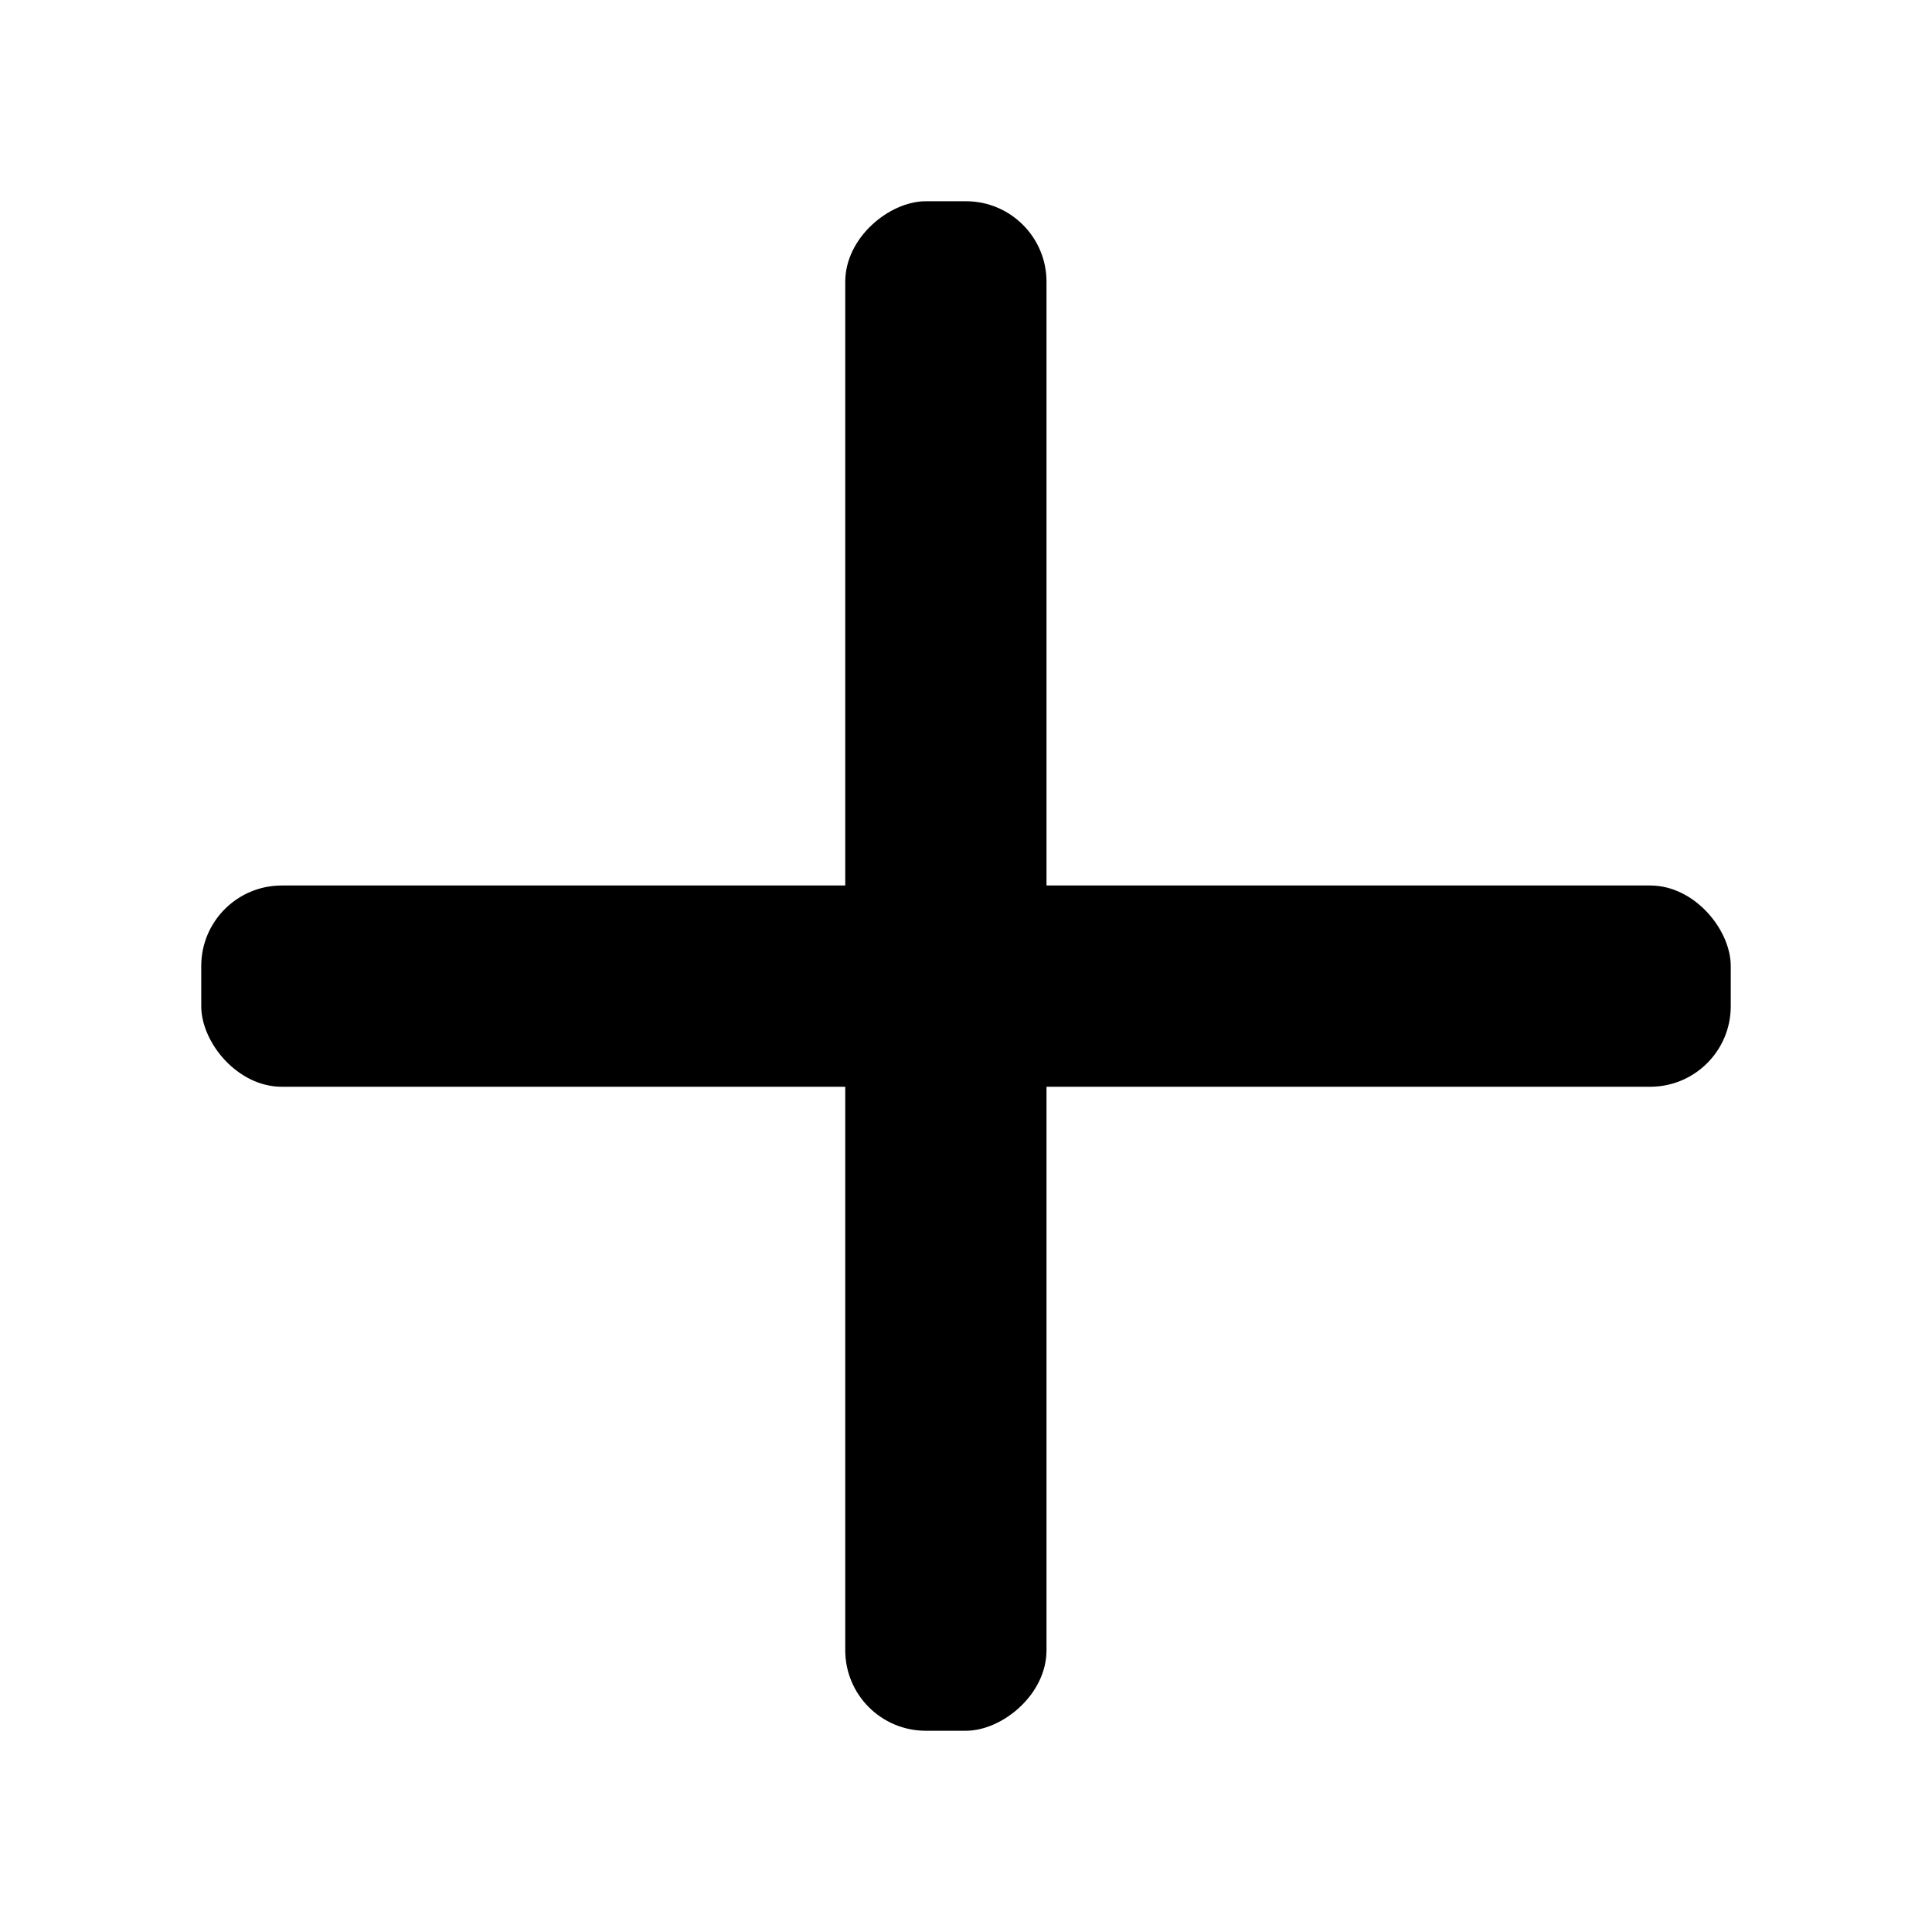
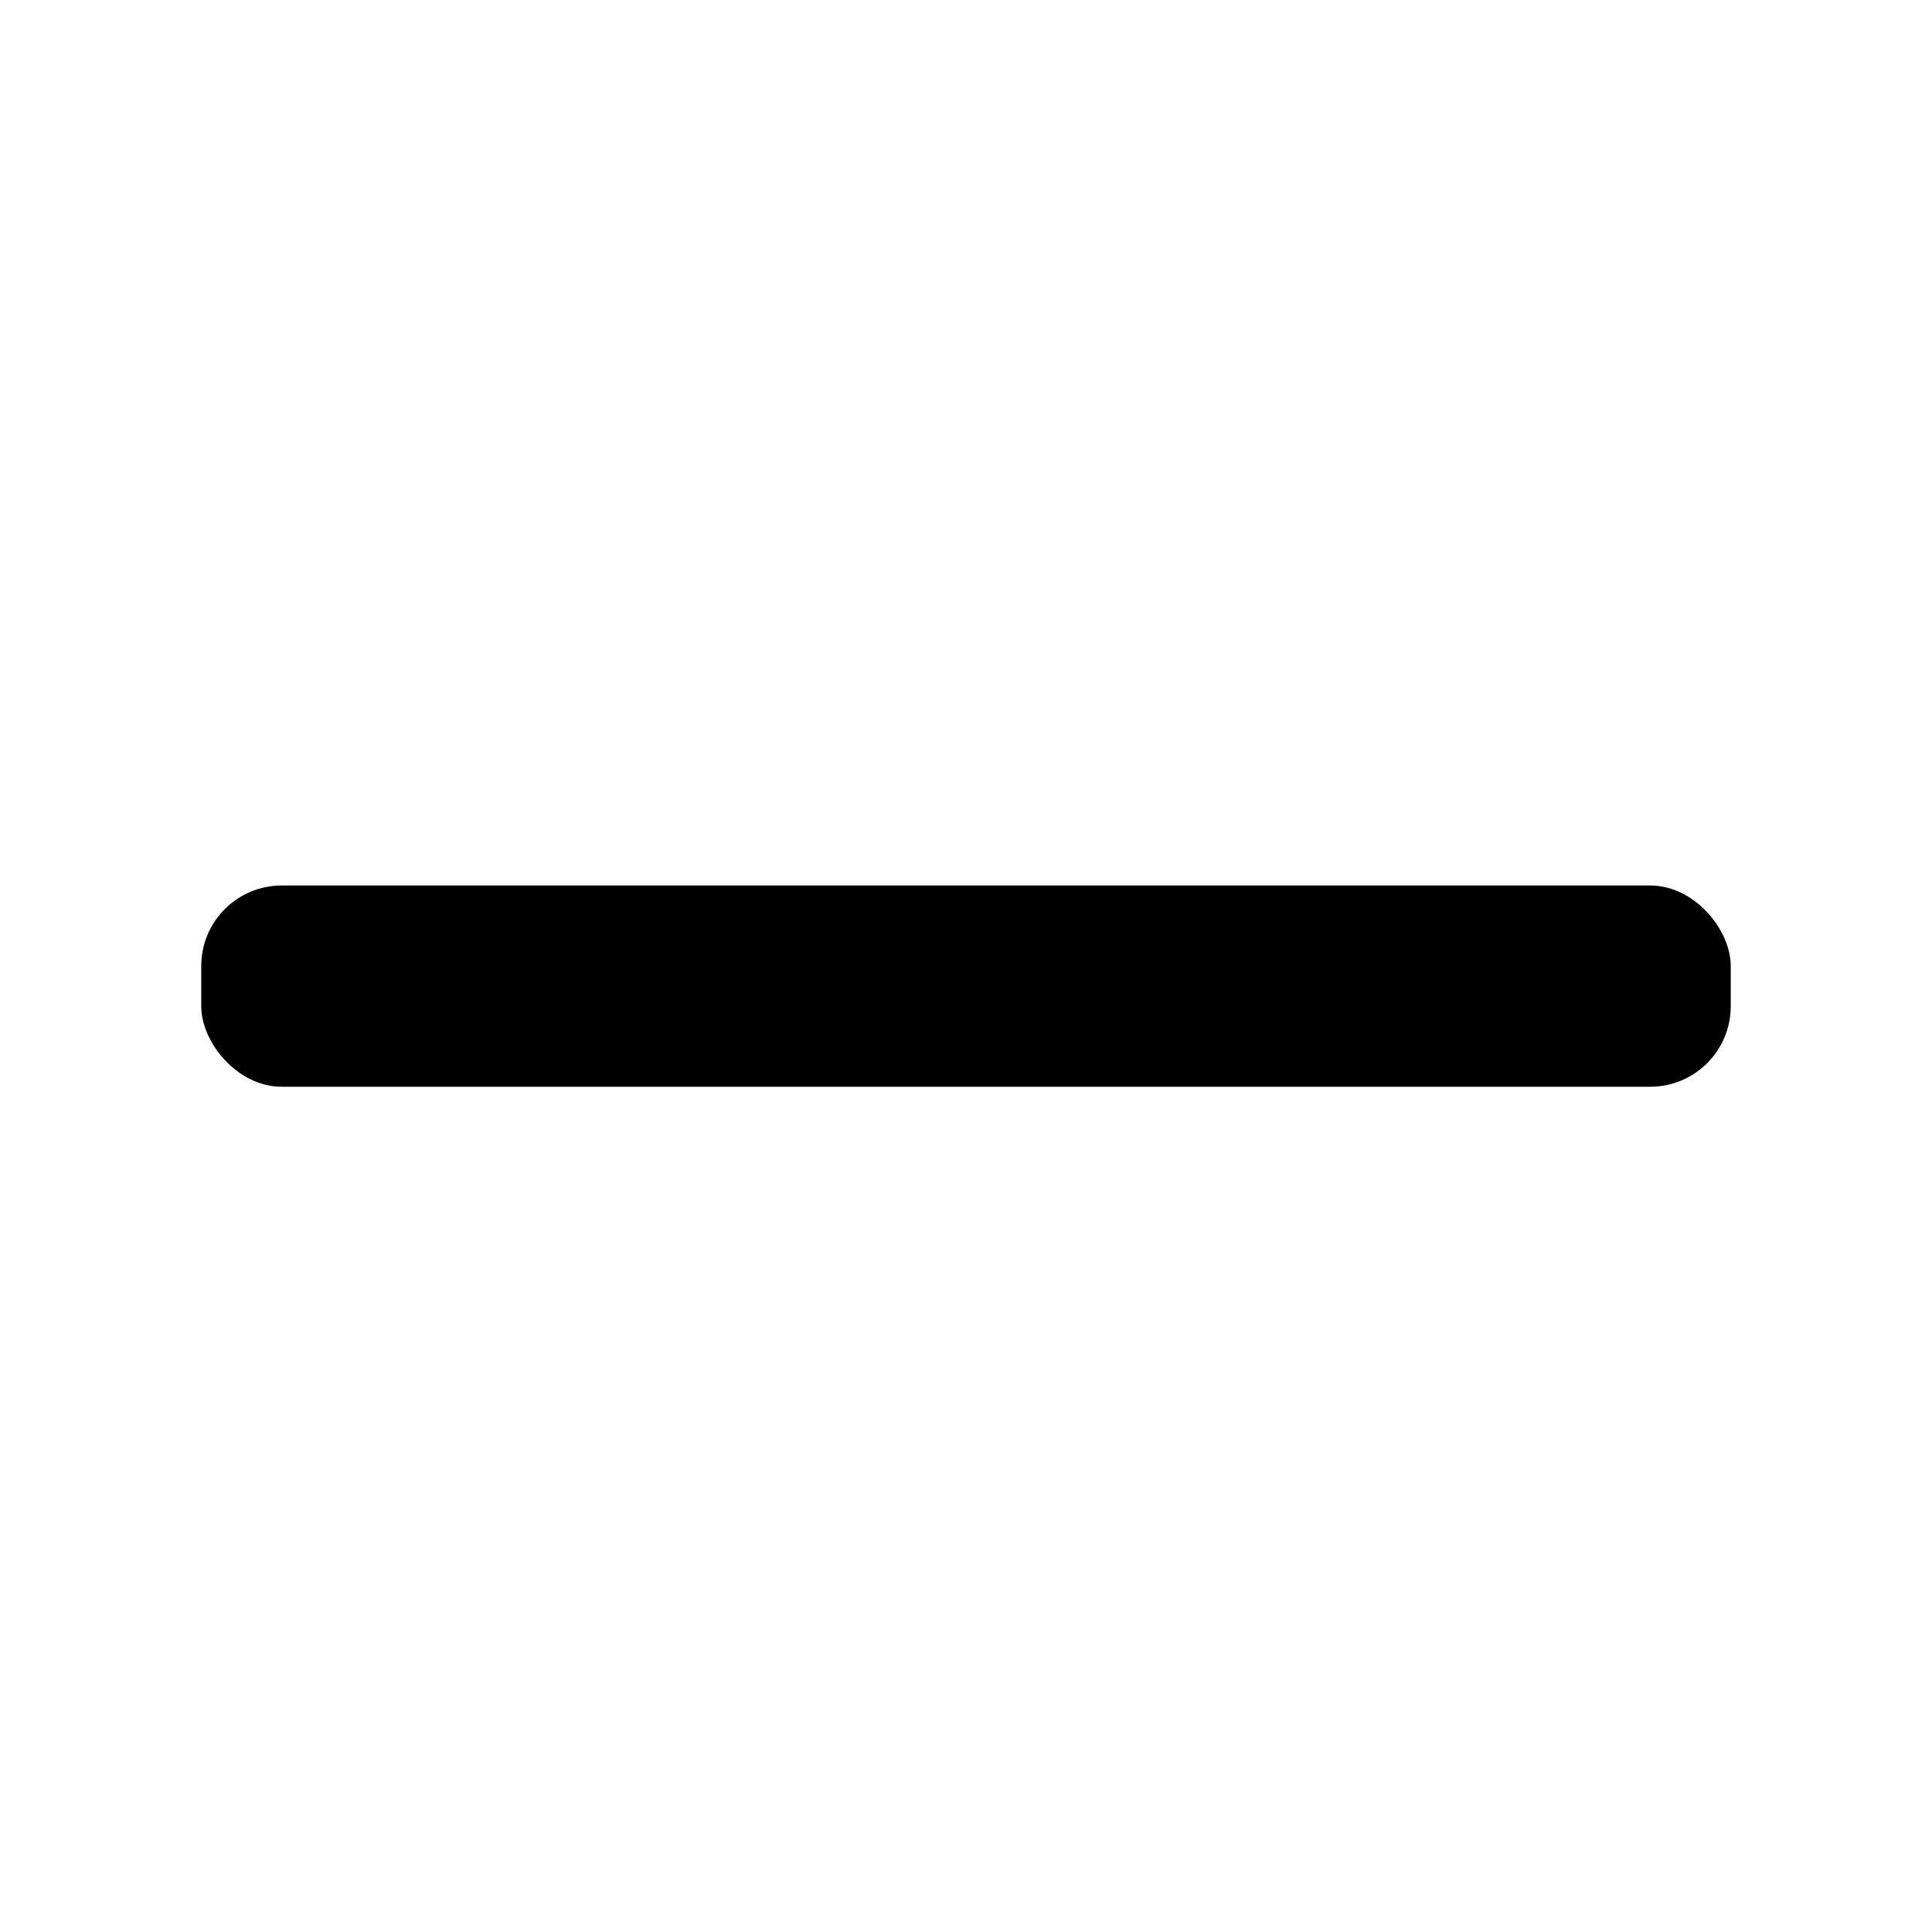
<svg xmlns="http://www.w3.org/2000/svg" viewBox="0 0 24 24" role="img" aria-label="Diagonal Line">
  <rect x="2.5" y="11" width="19" height="2.5" rx="1" fill="#000000ff" />
-   <rect x="2.5" y="11" width="19" height="2.5" rx="1" fill="#000000ff" transform="rotate(90 12 12)" />
</svg>